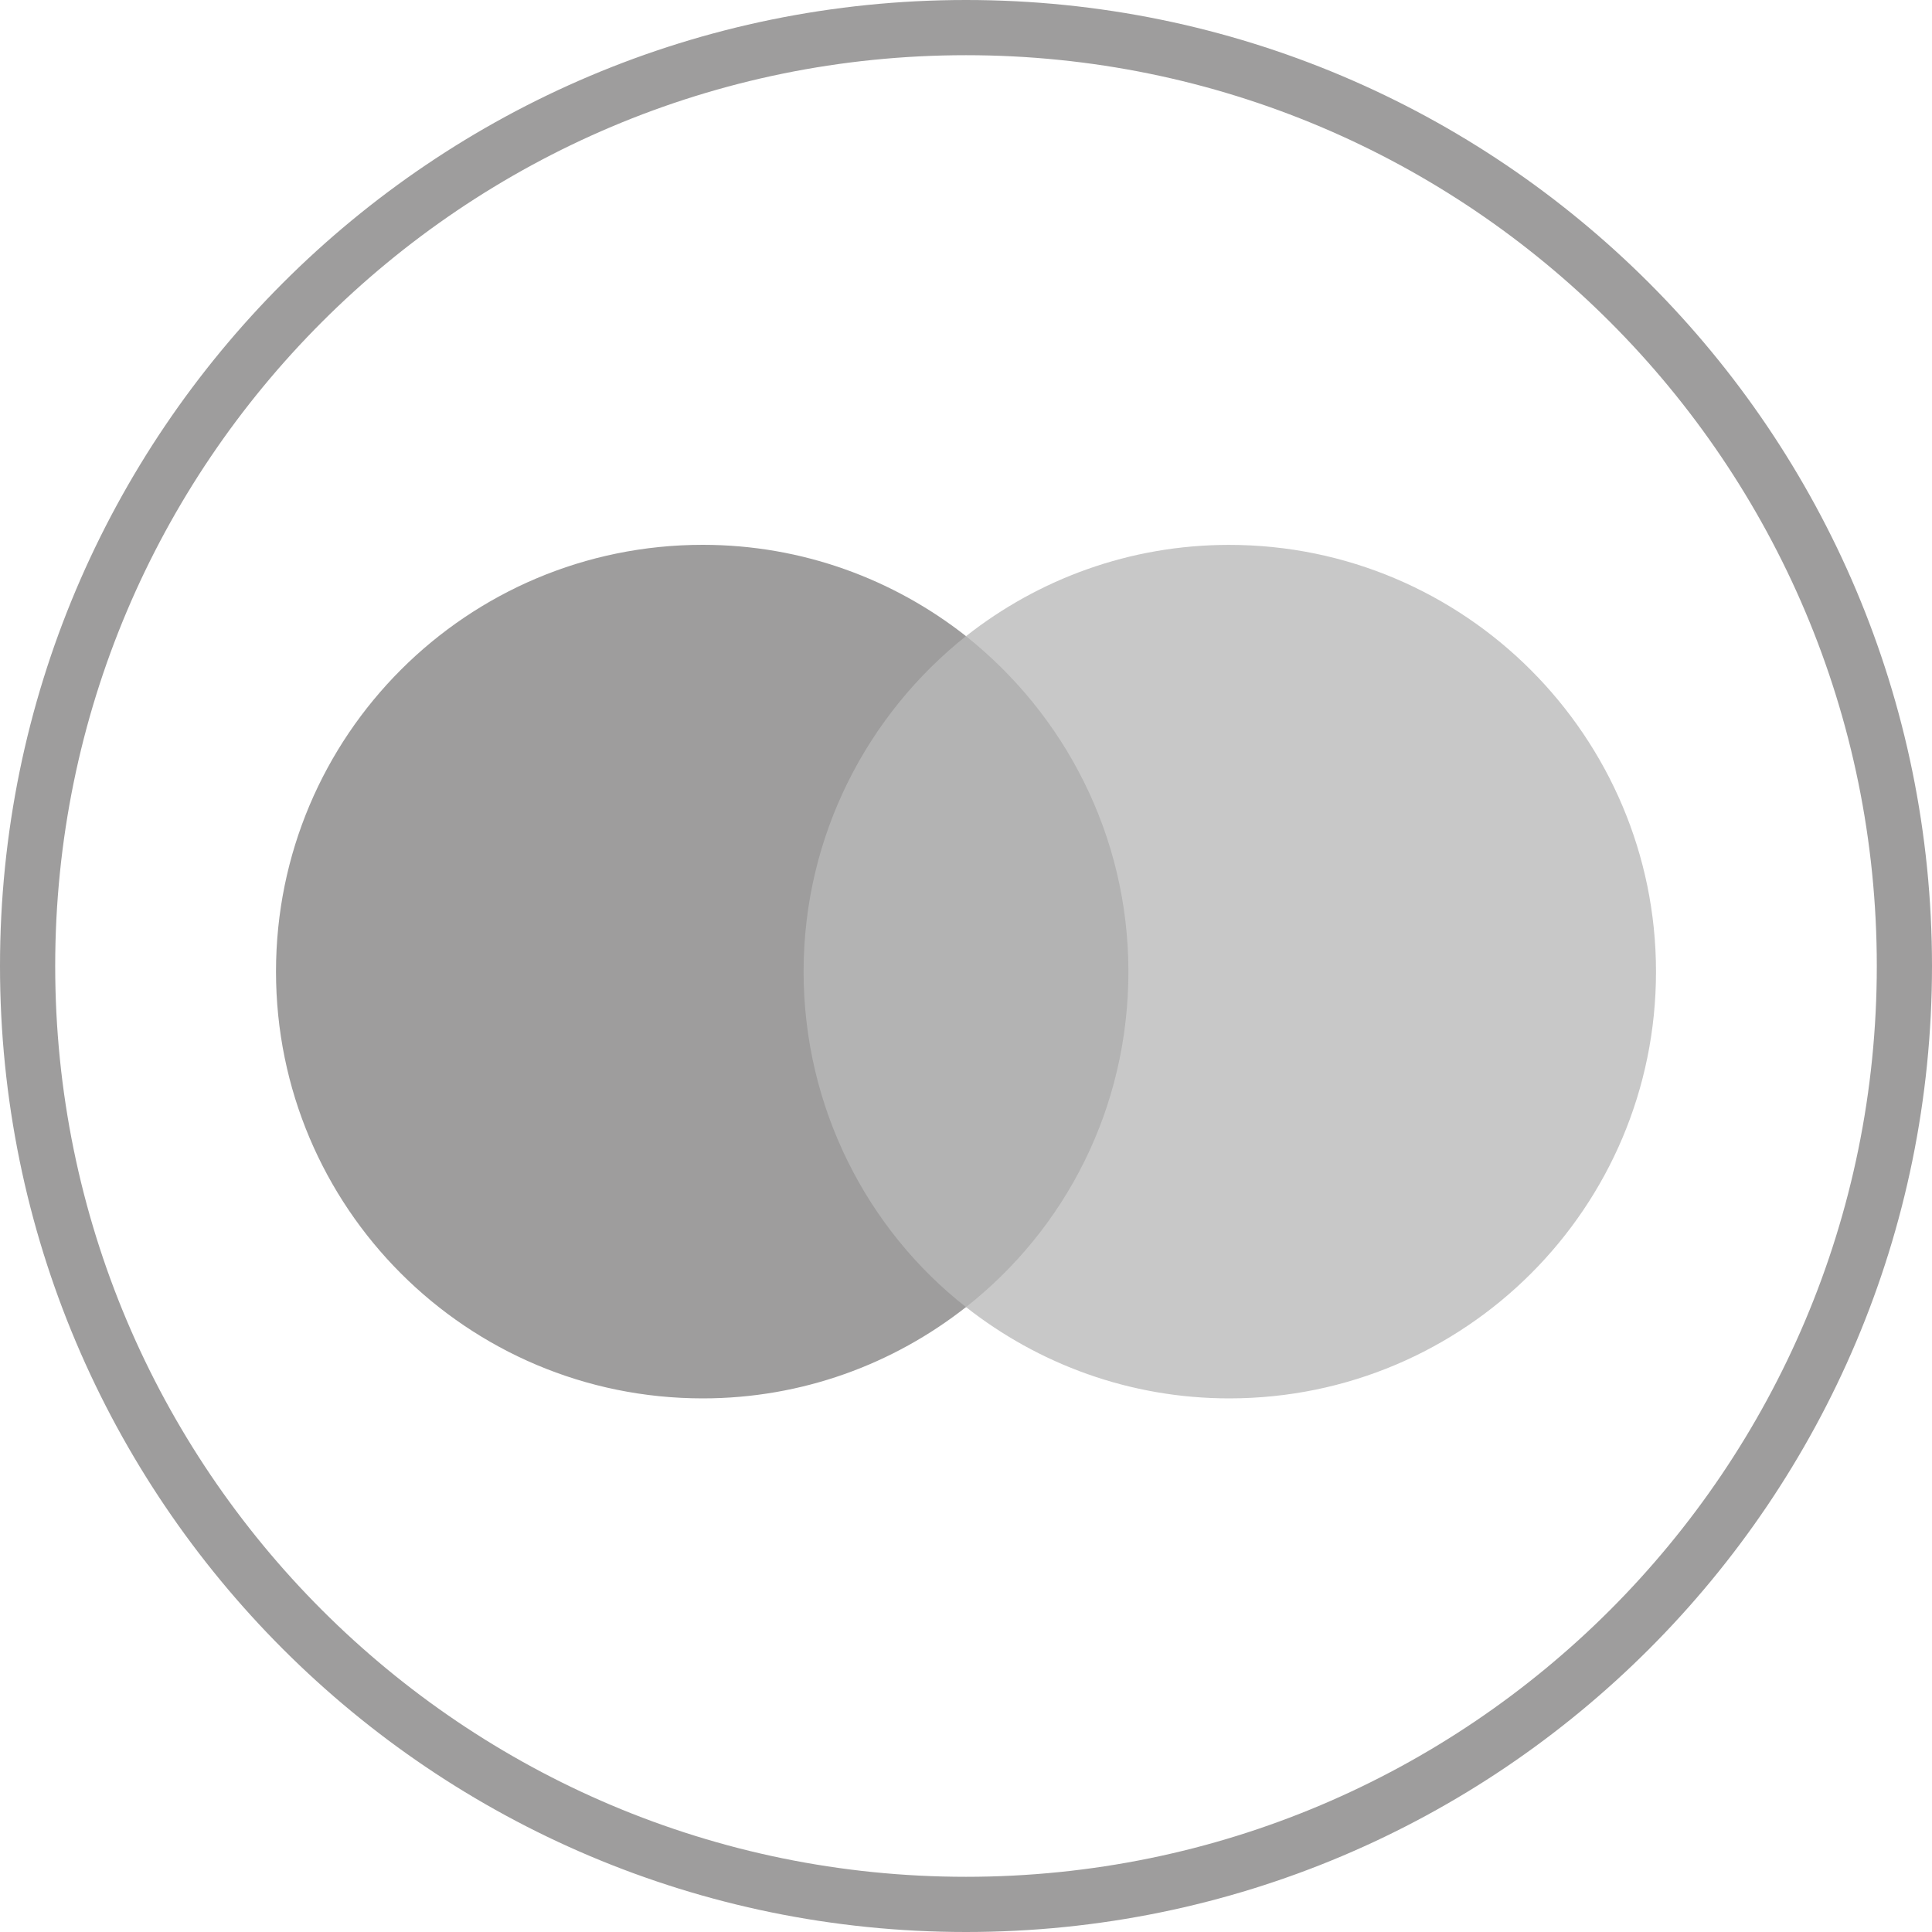
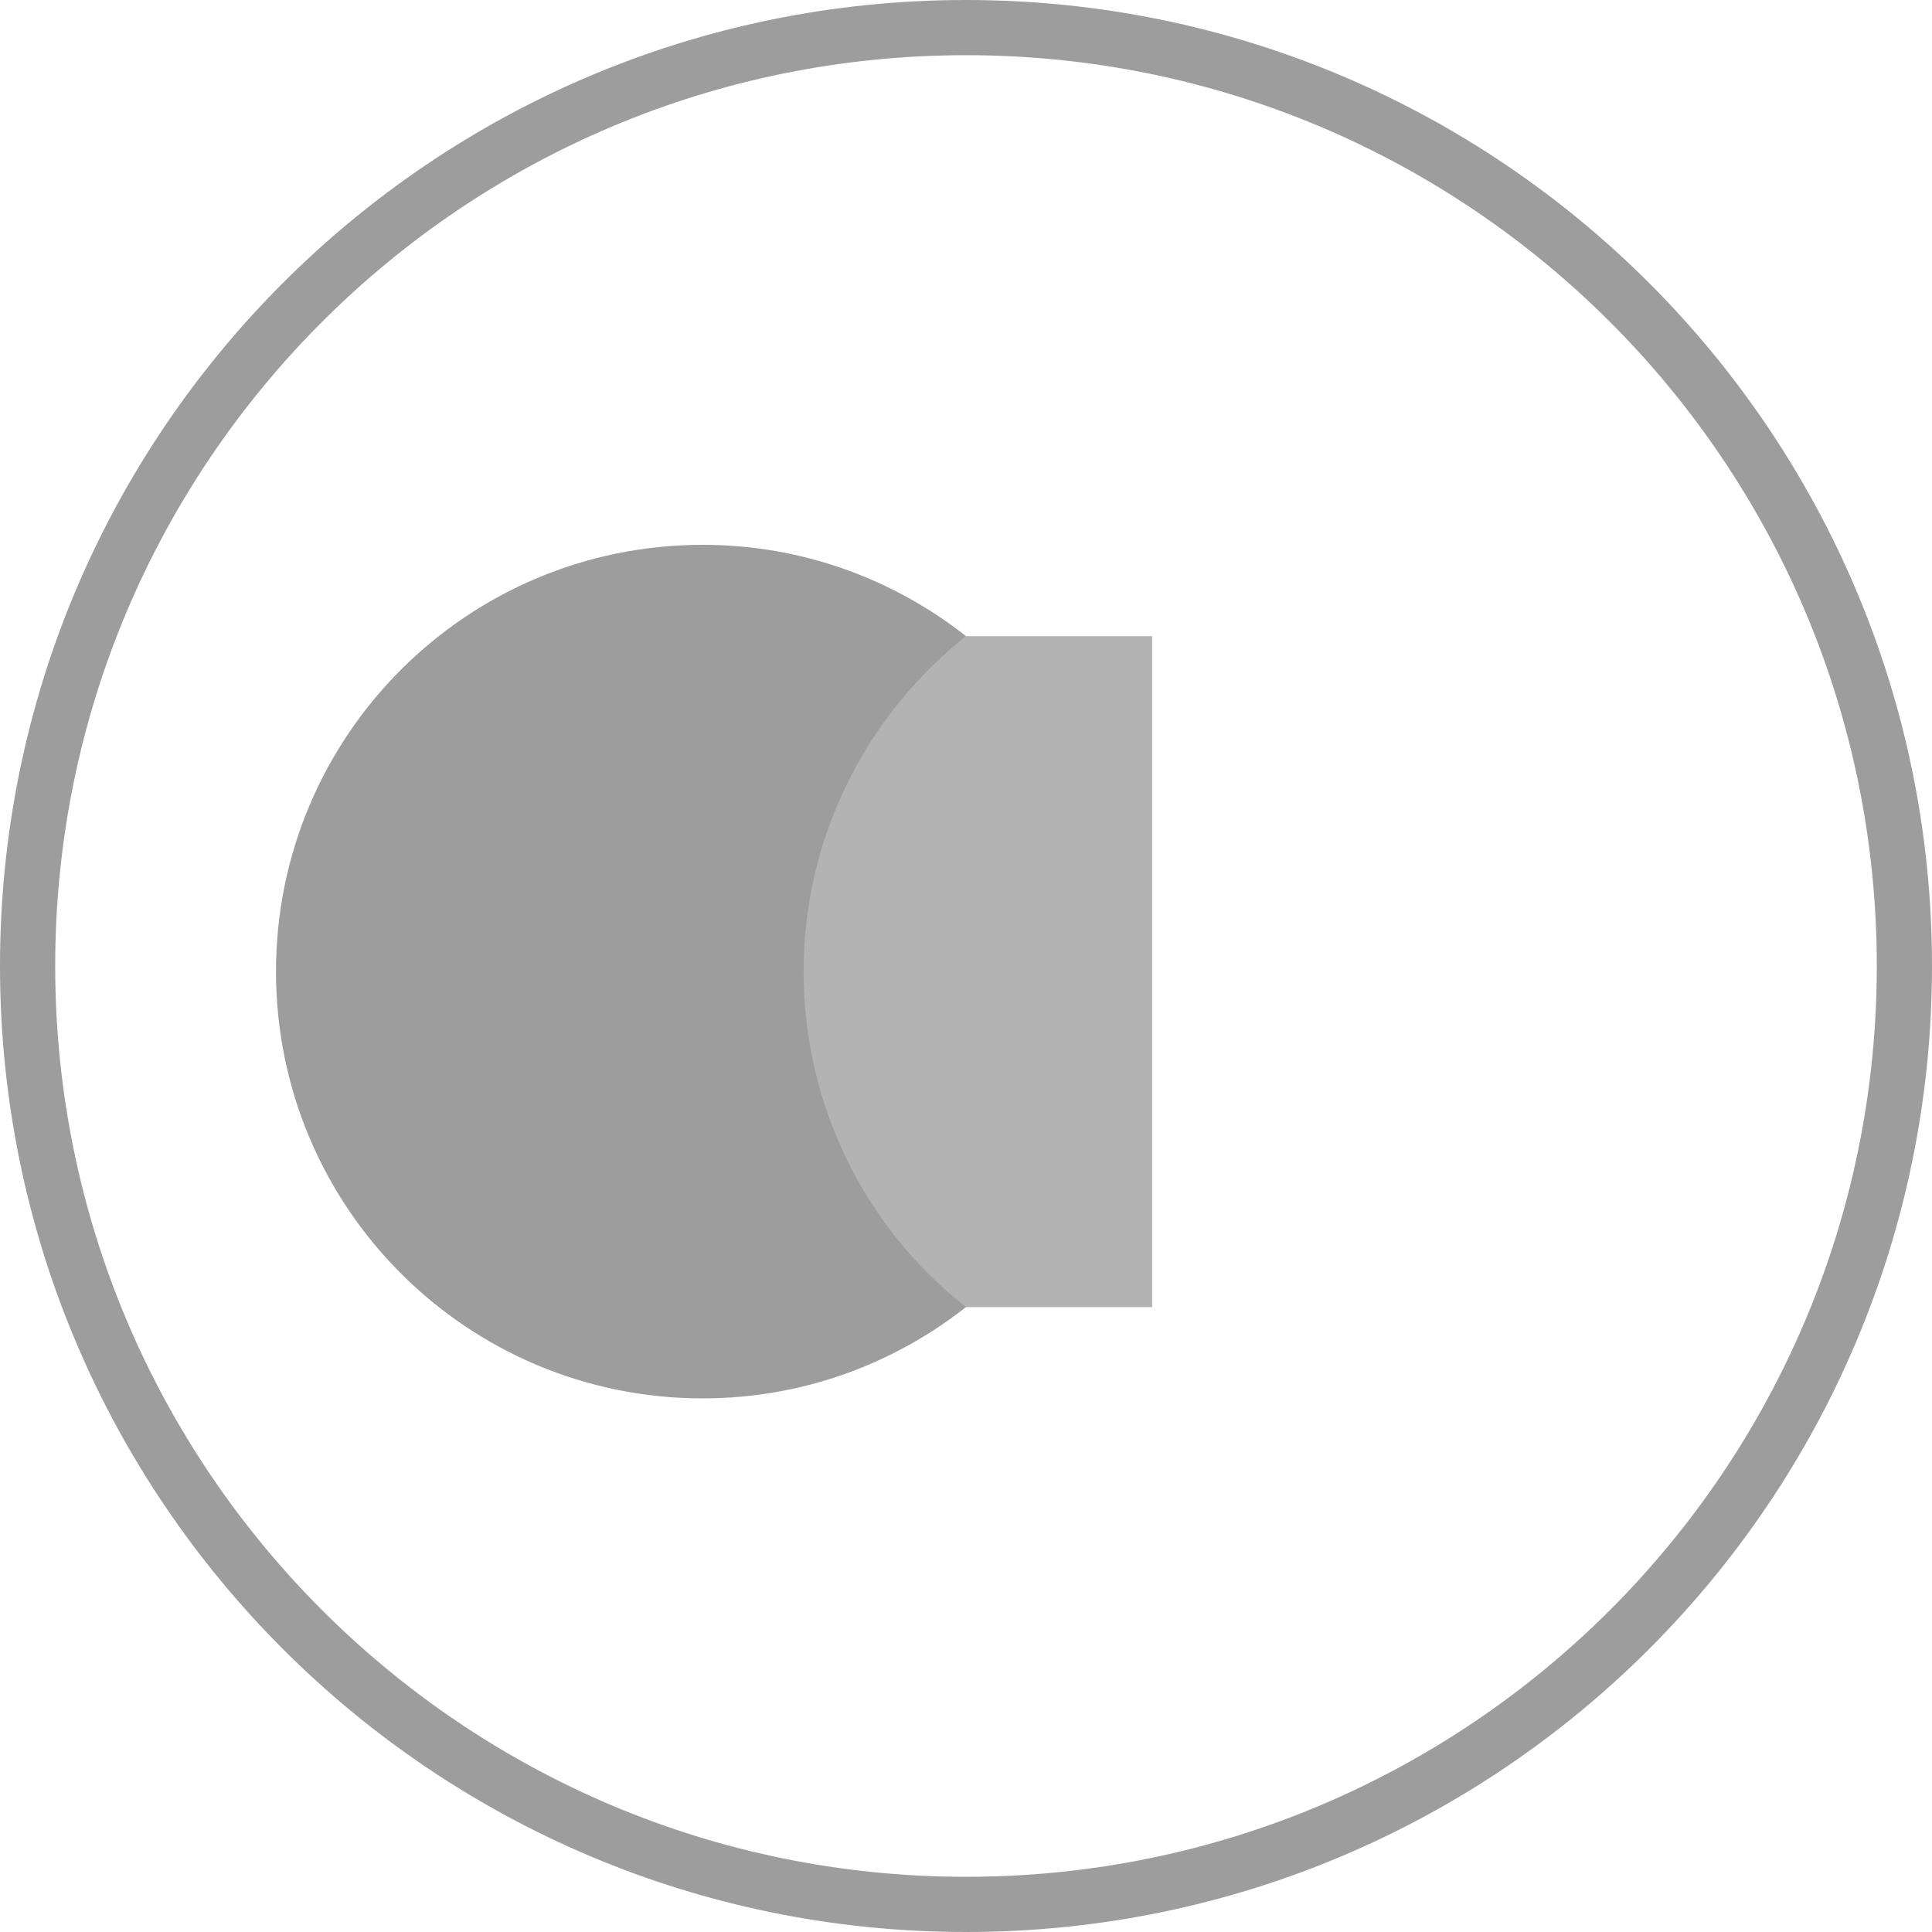
<svg xmlns="http://www.w3.org/2000/svg" width="35" height="35" viewBox="0 0 35 35" fill="none">
  <g clip-path="url(#clip0_5202_22145)">
    <path d="M34.5 17.5C34.5 26.889 26.889 34.5 17.5 34.5C8.111 34.5 0.5 26.889 0.5 17.5C0.5 8.111 8.111 0.5 17.5 0.5C26.889 0.5 34.5 8.111 34.5 17.5Z" stroke="#9E9D9D" />
    <path d="M20.873 11.525H14.107V23.68H20.873V11.525Z" fill="#B3B3B3" />
    <path d="M14.558 17.601C14.558 15.132 15.719 12.94 17.5 11.524C16.189 10.493 14.535 9.87 12.731 9.87C8.458 9.87 5 13.328 5 17.601C5 21.875 8.458 25.333 12.731 25.333C14.535 25.333 16.189 24.71 17.5 23.679C15.716 22.283 14.558 20.071 14.558 17.601Z" fill="#9E9D9D" />
-     <path d="M30 17.602C30 21.875 26.542 25.333 22.269 25.333C20.465 25.333 18.811 24.71 17.5 23.679C19.304 22.261 20.442 20.072 20.442 17.602C20.442 15.133 19.281 12.941 17.5 11.525C18.808 10.494 20.462 9.871 22.266 9.871C26.542 9.871 30 13.351 30 17.602Z" fill="#C8C8C8" />
  </g>
  <defs>
    <clipPath id="clip0_5202_22145">
      <rect width="35" height="35" fill="white" />
    </clipPath>
  </defs>
</svg>